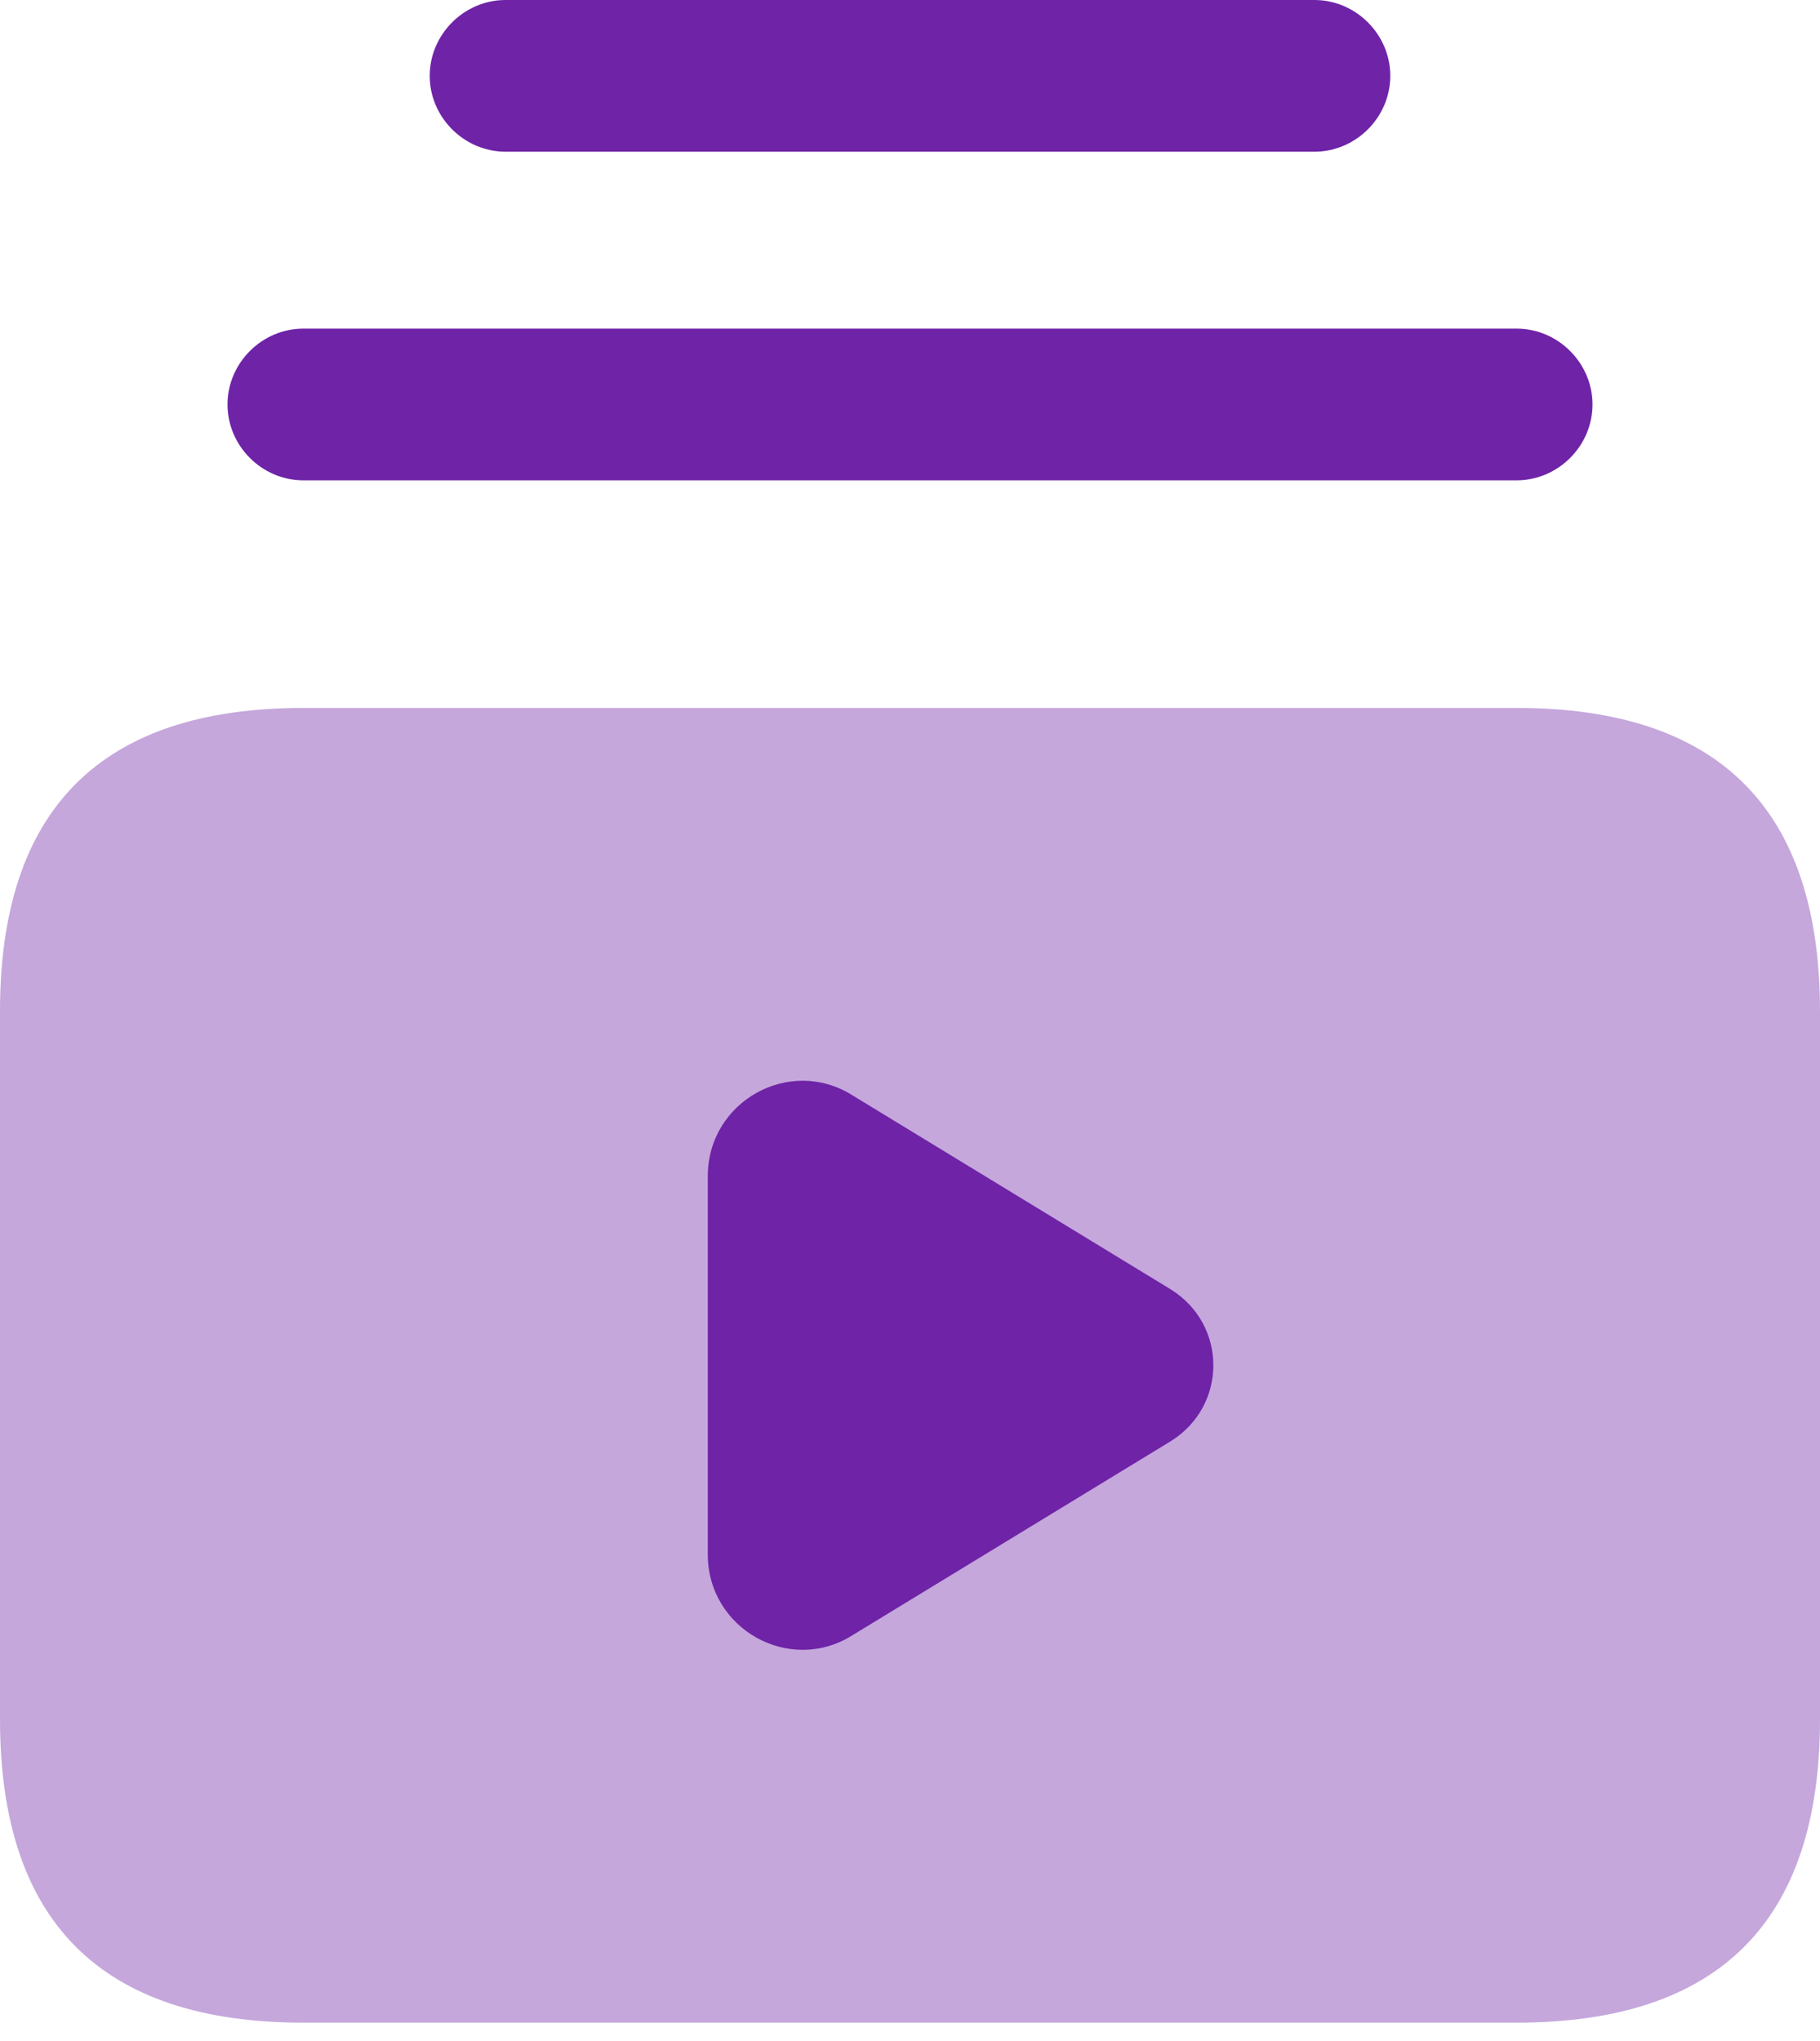
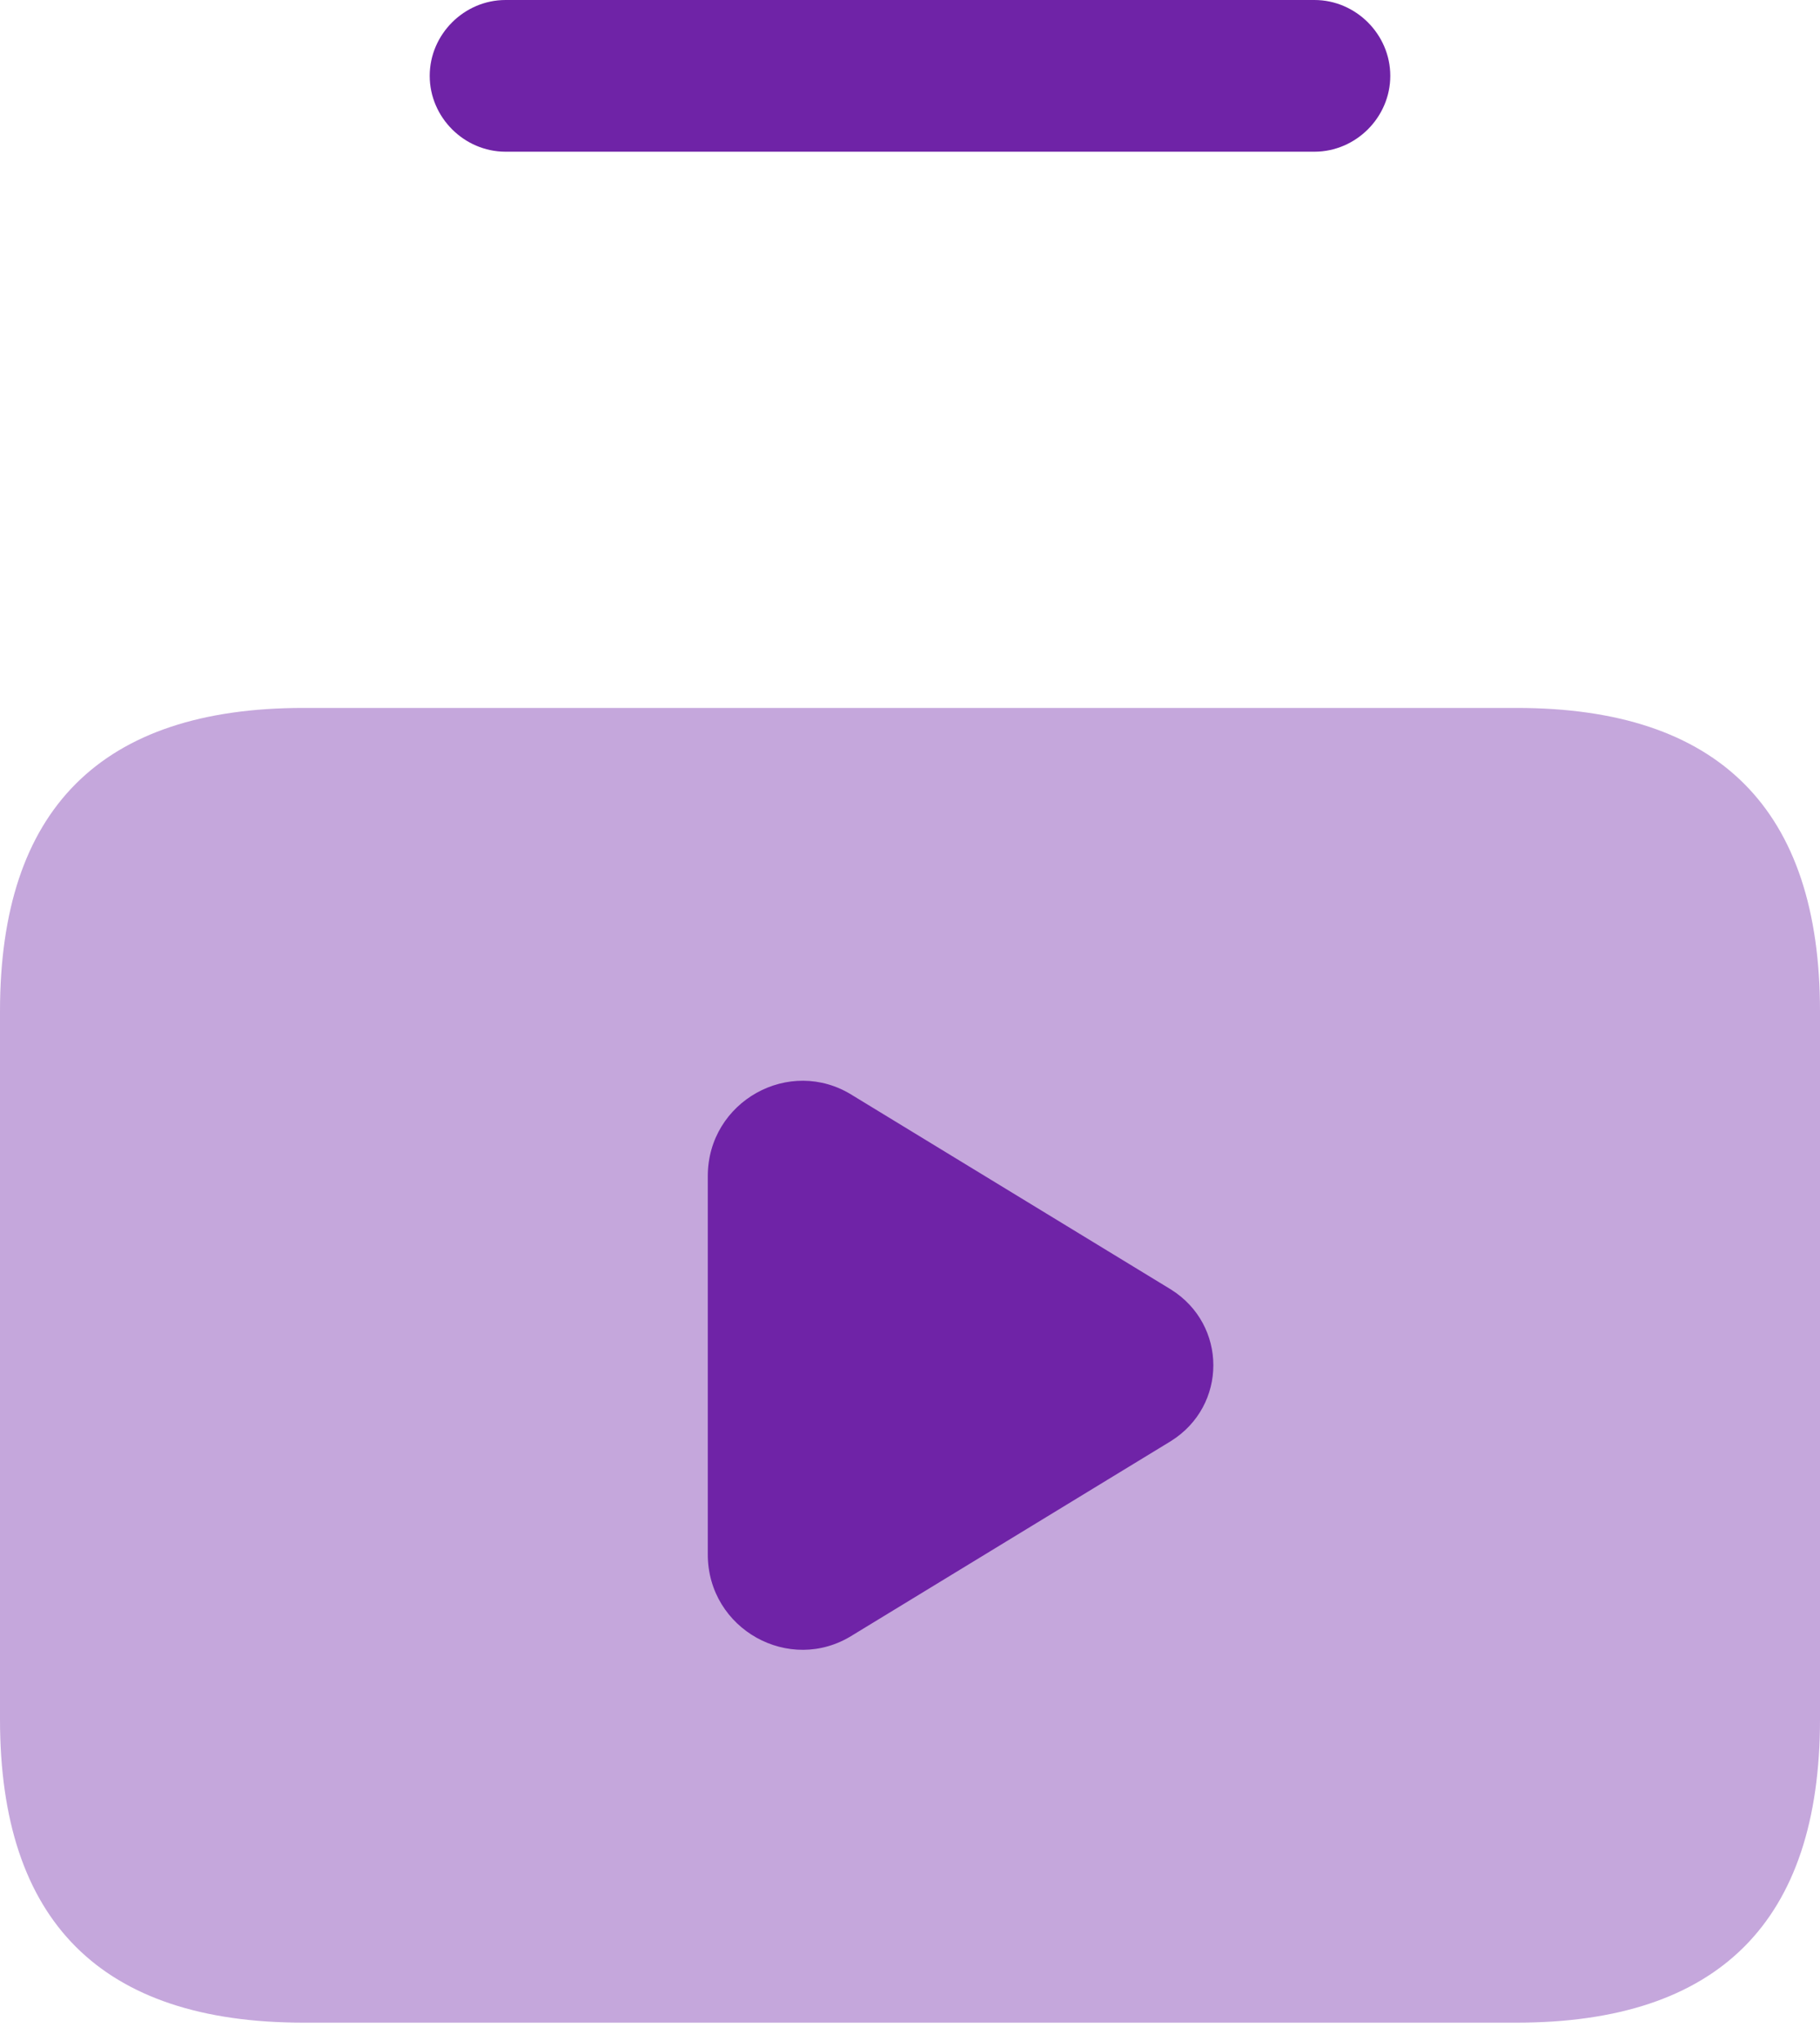
<svg xmlns="http://www.w3.org/2000/svg" width="66" height="74" viewBox="0 0 66 74" fill="none">
  <path opacity="0.4" d="M11 73.334H55C62.333 73.334 66 69.667 66 62.334V36.667C66 29.334 62.333 25.667 55 25.667H11C3.667 25.667 0 29.334 0 36.667V62.334C0 69.667 3.667 73.334 11 73.334Z" fill="#6F23A7" />
-   <path d="M55 17.415H11C9.497 17.415 8.25 16.168 8.25 14.665C8.25 13.162 9.497 11.915 11 11.915H55C56.503 11.915 57.75 13.162 57.75 14.665C57.75 16.168 56.503 17.415 55 17.415Z" fill="#6F23A7" />
  <path d="M47.667 5.5H18.333C16.83 5.5 15.583 4.253 15.583 2.75C15.583 1.247 16.83 0 18.333 0H47.667C49.17 0 50.417 1.247 50.417 2.75C50.417 4.253 49.17 5.5 47.667 5.5Z" fill="#6F23A7" />
  <path d="M42.46 46.75L30.91 39.71C28.636 38.28 25.667 39.93 25.667 42.643V56.357C25.667 59.07 28.636 60.72 30.91 59.29L42.46 52.25C44.514 50.967 44.514 48.033 42.46 46.75Z" fill="#6F23A7" />
</svg>